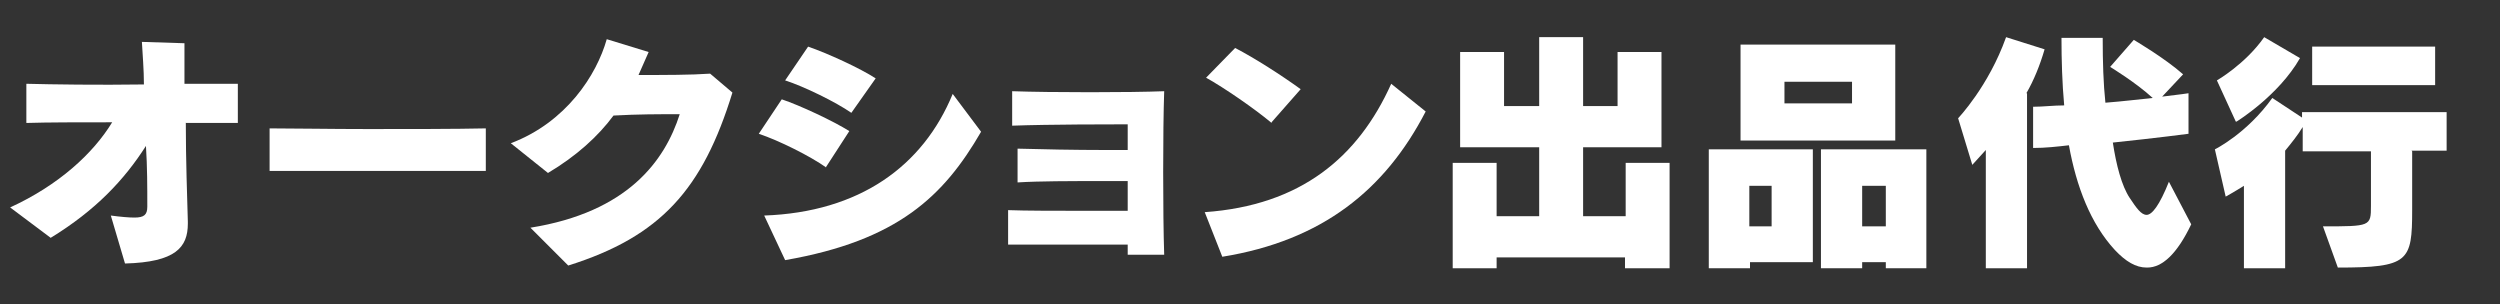
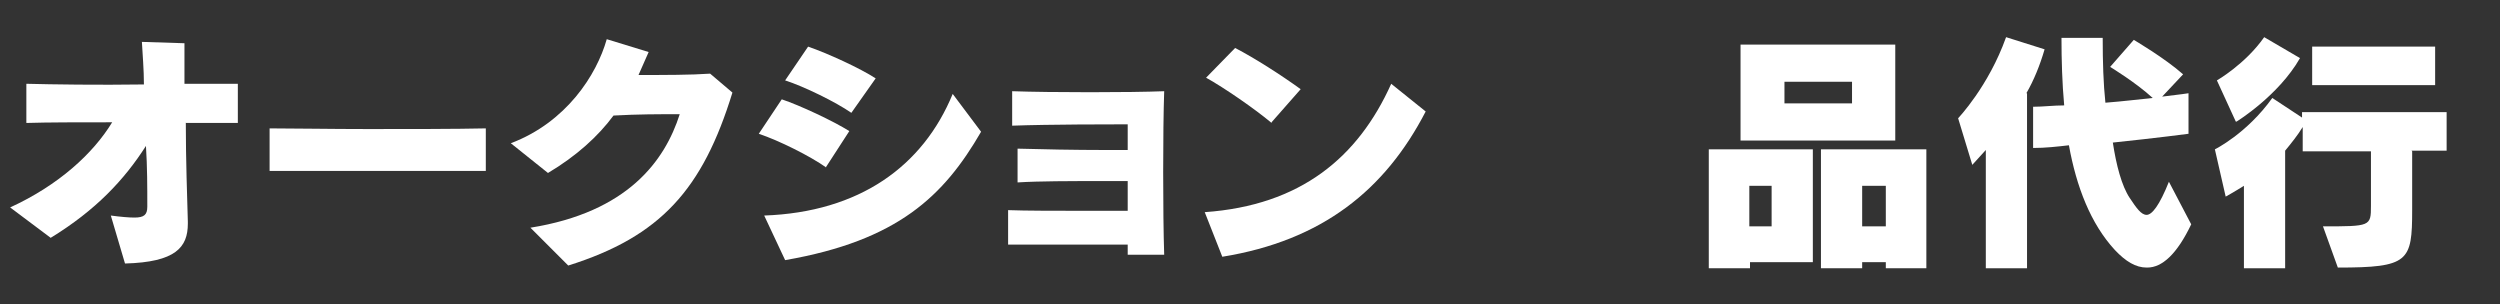
<svg xmlns="http://www.w3.org/2000/svg" id="_レイヤー_1" data-name="レイヤー 1" version="1.1" viewBox="0 0 370 45">
  <rect x="0" y="0" width="370" height="45" fill="#333333" stroke="none" />
  <defs>
    <style>
      .cls-1 {
        fill: none;
      }

      .cls-1, .cls-2 {
        stroke-width: 0px;
      }

      .cls-2 {
        fill: #fff;
      }
    </style>
  </defs>
  <rect class="cls-1" width="370" height="45" />
  <g>
    <path class="cls-2" d="M27.5,18.2c0,5.4.2,11.1.3,14.6v.3c0,3.5-1.8,5.7-9.3,5.9l-2.1-7.1c1.5.2,2.7.3,3.5.3,1.4,0,1.9-.4,1.9-1.6v-.2c0-2.7,0-5.7-.2-8.8-3.2,5-7.4,9.5-14.1,13.6l-6-4.5c7.2-3.3,12.3-8,15.1-12.6-4.9,0-9.6,0-12.7.1v-5.8c3.8.1,10.7.2,17.4.1,0-2.2-.2-4.4-.3-6.3l6.3.2v6c3,0,5.7,0,7.9,0v5.8c-1.9,0-4.3,0-7.8,0Z" />
    <path class="cls-2" d="M54,25.3c-5.4,0-10.6,0-14.1,0v-6.3c3.6,0,9,.1,14.6.1s13.1,0,17.4-.1v6.3c-4.4,0-11.3,0-17.9,0Z" />
    <path class="cls-2" d="M84.1,39.3l-5.6-5.6c14.4-2.3,19.9-9.9,22.1-16.8-3.3,0-6.1,0-9.8.2-2.3,3.1-5.5,6-9.7,8.5l-5.5-4.4c8.2-3.1,12.7-10.1,14.2-15.4l6.2,1.9c-.5,1.1-1,2.3-1.5,3.4,3.8,0,7.8,0,10.6-.2l3.3,2.8c-4.4,14.3-10.6,21.3-24.3,25.6Z" />
    <path class="cls-2" d="M122.3,24.8c-2.4-1.7-7-4-10-5l3.4-5.1c2.7.9,7.6,3.2,10,4.7l-3.5,5.4ZM116.2,38.5l-3.1-6.6c14.1-.5,23.5-7.3,27.9-18l4.2,5.6c-5.5,9.5-12.3,16.1-29,19ZM126,16.7c-2.3-1.6-7-3.9-9.8-4.8l3.4-5c2.9,1,7.7,3.2,10,4.7l-3.6,5.1Z" />
    <path class="cls-2" d="M166.9,37.7c0-.5,0-.9,0-1.5-2.8,0-6.8,0-10.6,0s-5.4,0-7.1,0v-5.1c2.5.1,7.3.1,11.7.1h6c0-1.4,0-2.9,0-4.4-1.2,0-2.7,0-4.2,0-4.1,0-9,0-12.1.2v-5c3.4.1,8.6.2,12.8.2h3.5c0-1.7,0-3.1,0-3.8-2.3,0-11.5,0-17.1.2v-5.1c5.7.2,17.5.2,22.5,0-.2,5.7-.2,18.2,0,24.2h-5.4Z" />
    <path class="cls-2" d="M180.9,38l-2.6-6.6c14.2-1,22.7-8.1,27.6-19l5.1,4.1c-6,11.6-15.3,19.1-30.1,21.5ZM188.2,18.2c-2.5-2.1-7-5.2-9.7-6.7l4.3-4.4c2.9,1.5,6.8,4,9.7,6.1l-4.4,5Z" />
-     <path class="cls-2" d="M240.5,39.7v-1.6h-19v1.6h-6.5v-15.6h6.5v7.9h6.3v-10.2h-11.7V7.7h6.5v8h5.2V5.5h6.5v10.2h5.1V7.7h6.5v14.1h-11.6v10.2h6.3v-7.9h6.5v15.6h-6.5Z" />
    <path class="cls-2" d="M259,38.8v.9h-6.1v-17.6h15.4v16.7h-9.3ZM257.6,20.9V6.6h22.9v14.2h-22.9ZM262.2,27.5h-3.3v6h3.3v-6ZM274.1,12.1h-10v3.2h10v-3.2ZM279.1,39.7v-.9h-3.5v.9h-6.1v-17.6h15.6v17.6h-6.1ZM279.1,27.5h-3.5v6h3.5v-6Z" />
    <path class="cls-2" d="M300,13.8v25.9h-6.1v-17.5c-1.2,1.3-2,2.2-2,2.2l-2.1-6.9s4.5-4.7,7.1-12l5.7,1.8c-.7,2.4-1.6,4.6-2.7,6.5ZM317.7,39.6c-1.6,0-3.1-.9-4.7-2.6-3.6-3.9-5.7-9.4-6.8-15.5-1.7.2-3.5.4-5.3.4v-6.1c1.5,0,3-.2,4.6-.2-.3-3.3-.4-6.7-.4-10h6.1c0,3.6.1,6.8.4,9.6,2.6-.2,5-.5,7-.7-2.5-2.3-6.3-4.6-6.3-4.6l3.5-4s4.6,2.7,7.3,5.1l-3.1,3.3c2.6-.3,3.9-.5,3.9-.5v6s-4.5.6-11.2,1.3c.5,3.3,1.3,6.4,2.5,8.2,1,1.5,1.7,2.5,2.5,2.5s1.9-1.4,3.3-4.9l3.3,6.3c-2.1,4.4-4.3,6.4-6.5,6.4Z" />
    <path class="cls-2" d="M357,22.4v8.7c0,7.6-.5,8.5-11,8.5l-2.2-6.1c7,0,7.1,0,7.1-3v-8.1h-10.1v-3.6c-.8,1.3-1.7,2.4-2.6,3.5v17.4h-6.1v-12.2c-1.6,1-2.7,1.6-2.7,1.6l-1.6-7s4.7-2.3,8.5-7.6l4.4,2.9v-.8h21.4v5.7h-5.2ZM330.9,18l-2.8-6.1s4.2-2.4,7-6.4l5.3,3.1c-3.2,5.6-9.4,9.4-9.4,9.4ZM342.2,12.6v-5.7h18.2v5.7h-18.2Z" />
  </g>
</svg>